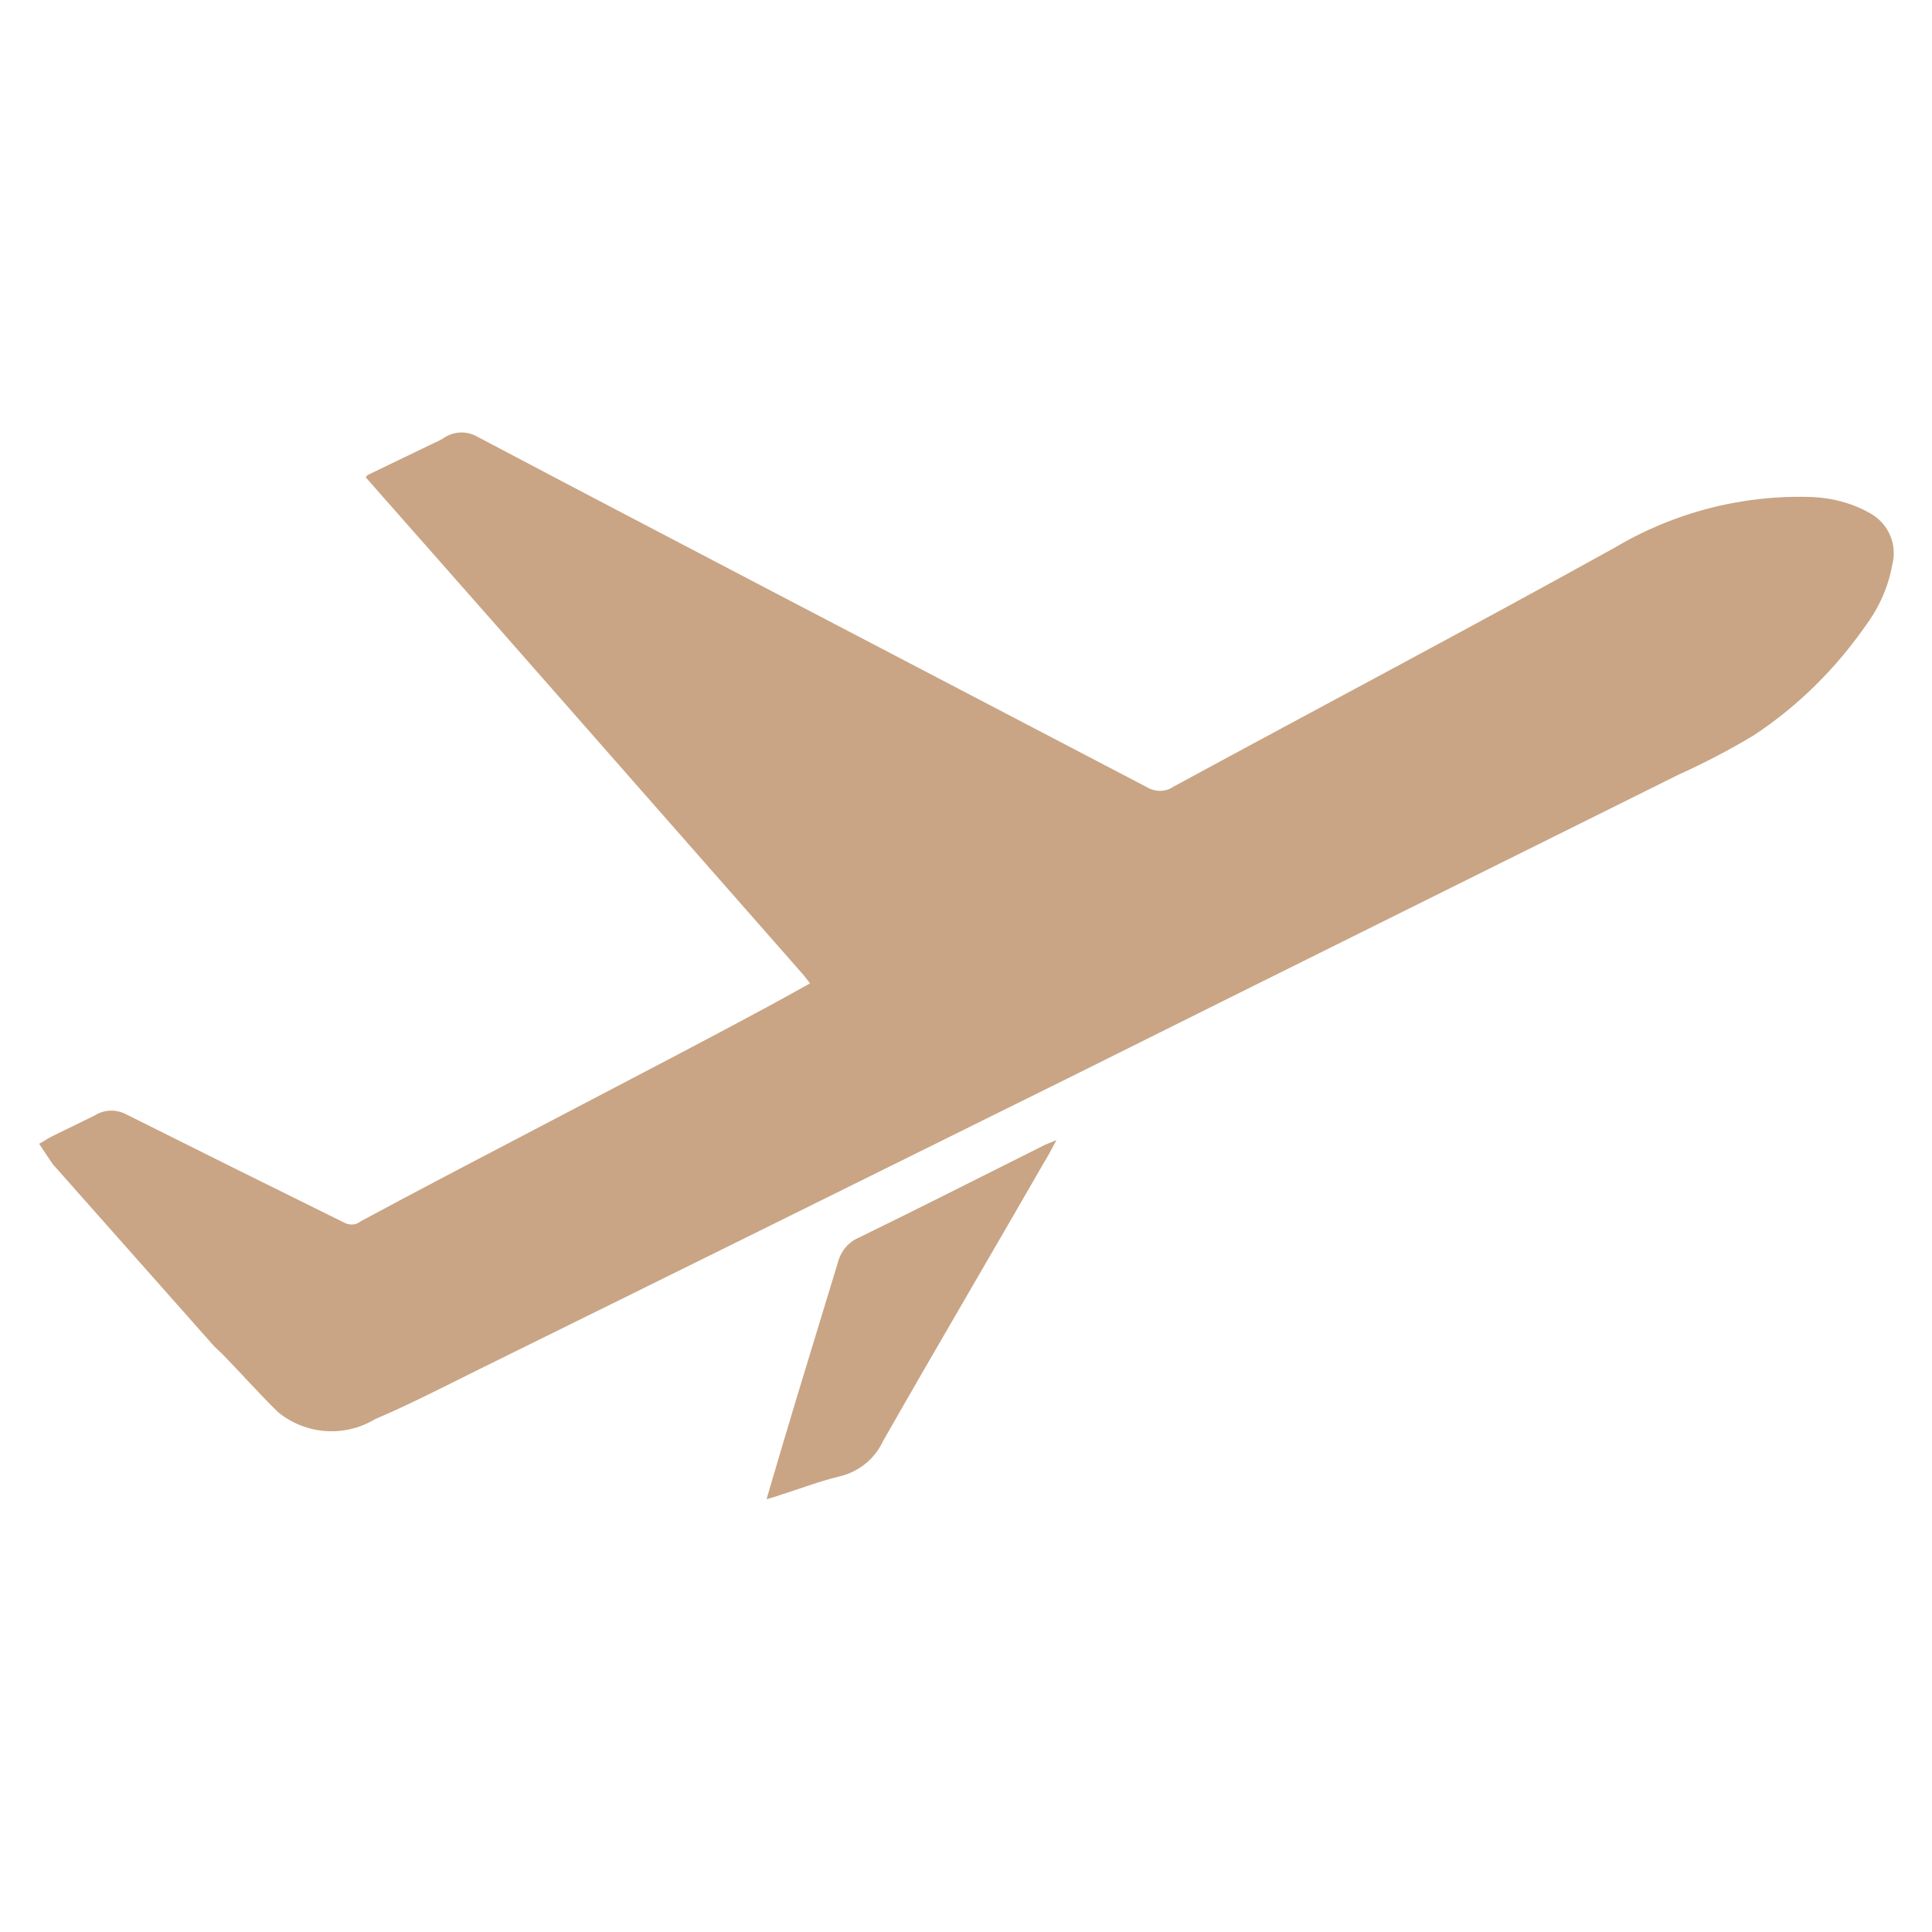
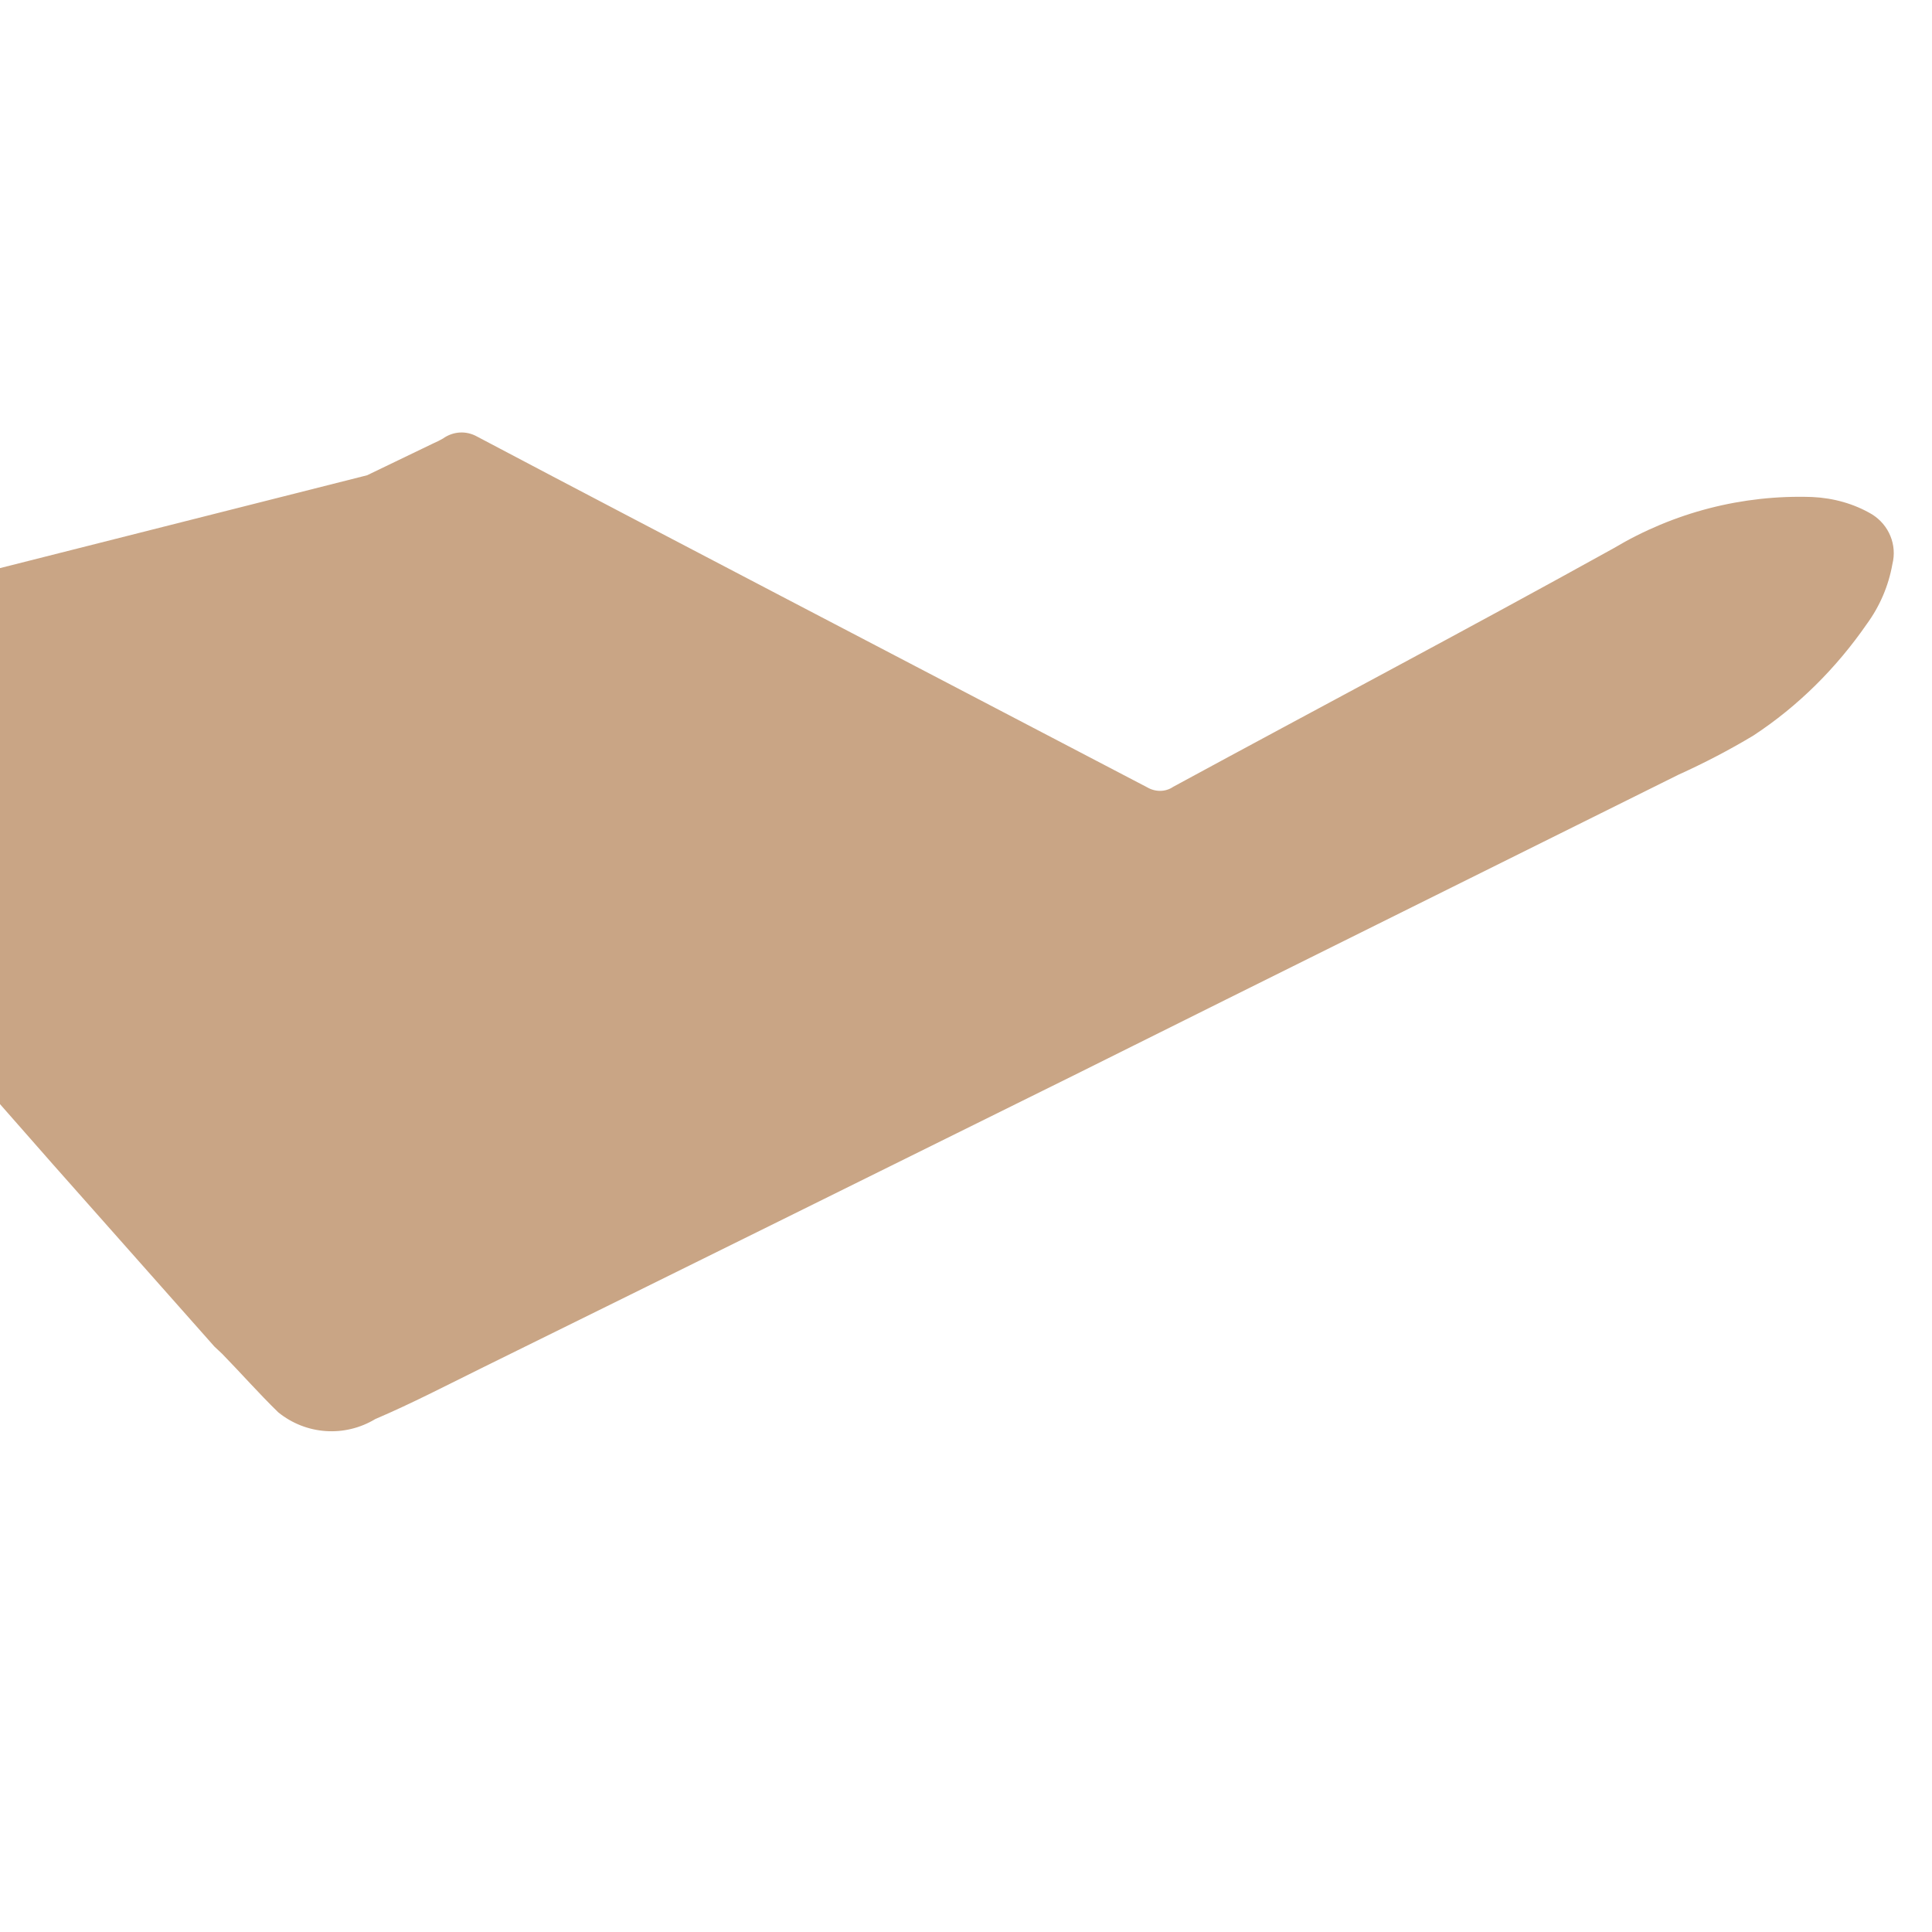
<svg xmlns="http://www.w3.org/2000/svg" id="Layer_1" width="40" height="40" viewBox="0 0 40 40">
  <defs>
    <style>.cls-1{fill:#c9a585;}</style>
  </defs>
  <g id="Group_68772">
-     <path id="Path_96683" class="cls-1" d="m7.6,9.84l1.37-.66c.07-.03.13-.06.2-.1.21-.15.48-.17.71-.04,2.1,1.11,4.21,2.21,6.31,3.31,2.52,1.32,5.04,2.63,7.56,3.95.17.1.38.1.54-.01,3.04-1.65,6.09-3.26,9.12-4.94,1.24-.74,2.66-1.11,4.11-1.06.44.02.87.14,1.24.36.35.22.52.63.42,1.03-.08.45-.26.87-.53,1.24-.63.91-1.42,1.7-2.35,2.31-.5.3-1.02.57-1.55.81-4.16,2.07-8.32,4.13-12.47,6.2-4.1,2.03-8.2,4.06-12.3,6.08-.73.36-1.46.74-2.21,1.06-.63.38-1.43.33-2.01-.14-.4-.39-.77-.81-1.16-1.21-.05-.05-.11-.1-.16-.15l-3.35-3.78c-.09-.13-.18-.27-.28-.42.1-.05.18-.11.26-.15.88-.43,0,0,.88-.43.2-.13.45-.14.66-.03,1.5.75,3.01,1.5,4.51,2.24.11.06.24.06.34-.02,2.22-1.2,6.22-3.25,8.44-4.45.28-.15.56-.31.87-.48-.06-.08-.1-.13-.14-.18l-6.38-7.26c-.89-1.01-1.79-2.03-2.68-3.04l.03-.03" />
-     <path id="Path_96684" class="cls-1" d="m21.87,23.61c-.1.19-.17.32-.25.45-1.11,1.93-2.24,3.85-3.34,5.78-.17.37-.51.64-.91.73-.41.1-.83.26-1.24.39-.08.03-.16.05-.26.08.21-.72.42-1.42.63-2.12.28-.93.57-1.86.85-2.79.06-.23.22-.42.44-.51,1.27-.62,2.53-1.26,3.79-1.89.07-.04.14-.06.28-.12" />
+     <path id="Path_96683" class="cls-1" d="m7.6,9.84l1.37-.66c.07-.03.13-.06.2-.1.21-.15.48-.17.71-.04,2.1,1.11,4.21,2.21,6.31,3.31,2.52,1.32,5.04,2.63,7.56,3.95.17.1.38.1.54-.01,3.04-1.65,6.09-3.26,9.12-4.94,1.24-.74,2.66-1.11,4.11-1.06.44.02.87.14,1.24.36.35.22.52.63.42,1.03-.08.45-.26.87-.53,1.24-.63.91-1.42,1.7-2.35,2.31-.5.3-1.02.57-1.55.81-4.16,2.07-8.32,4.13-12.47,6.2-4.1,2.03-8.2,4.06-12.3,6.08-.73.36-1.46.74-2.21,1.06-.63.38-1.43.33-2.01-.14-.4-.39-.77-.81-1.16-1.21-.05-.05-.11-.1-.16-.15l-3.35-3.78l-6.38-7.26c-.89-1.01-1.79-2.03-2.68-3.04l.03-.03" />
  </g>
</svg>